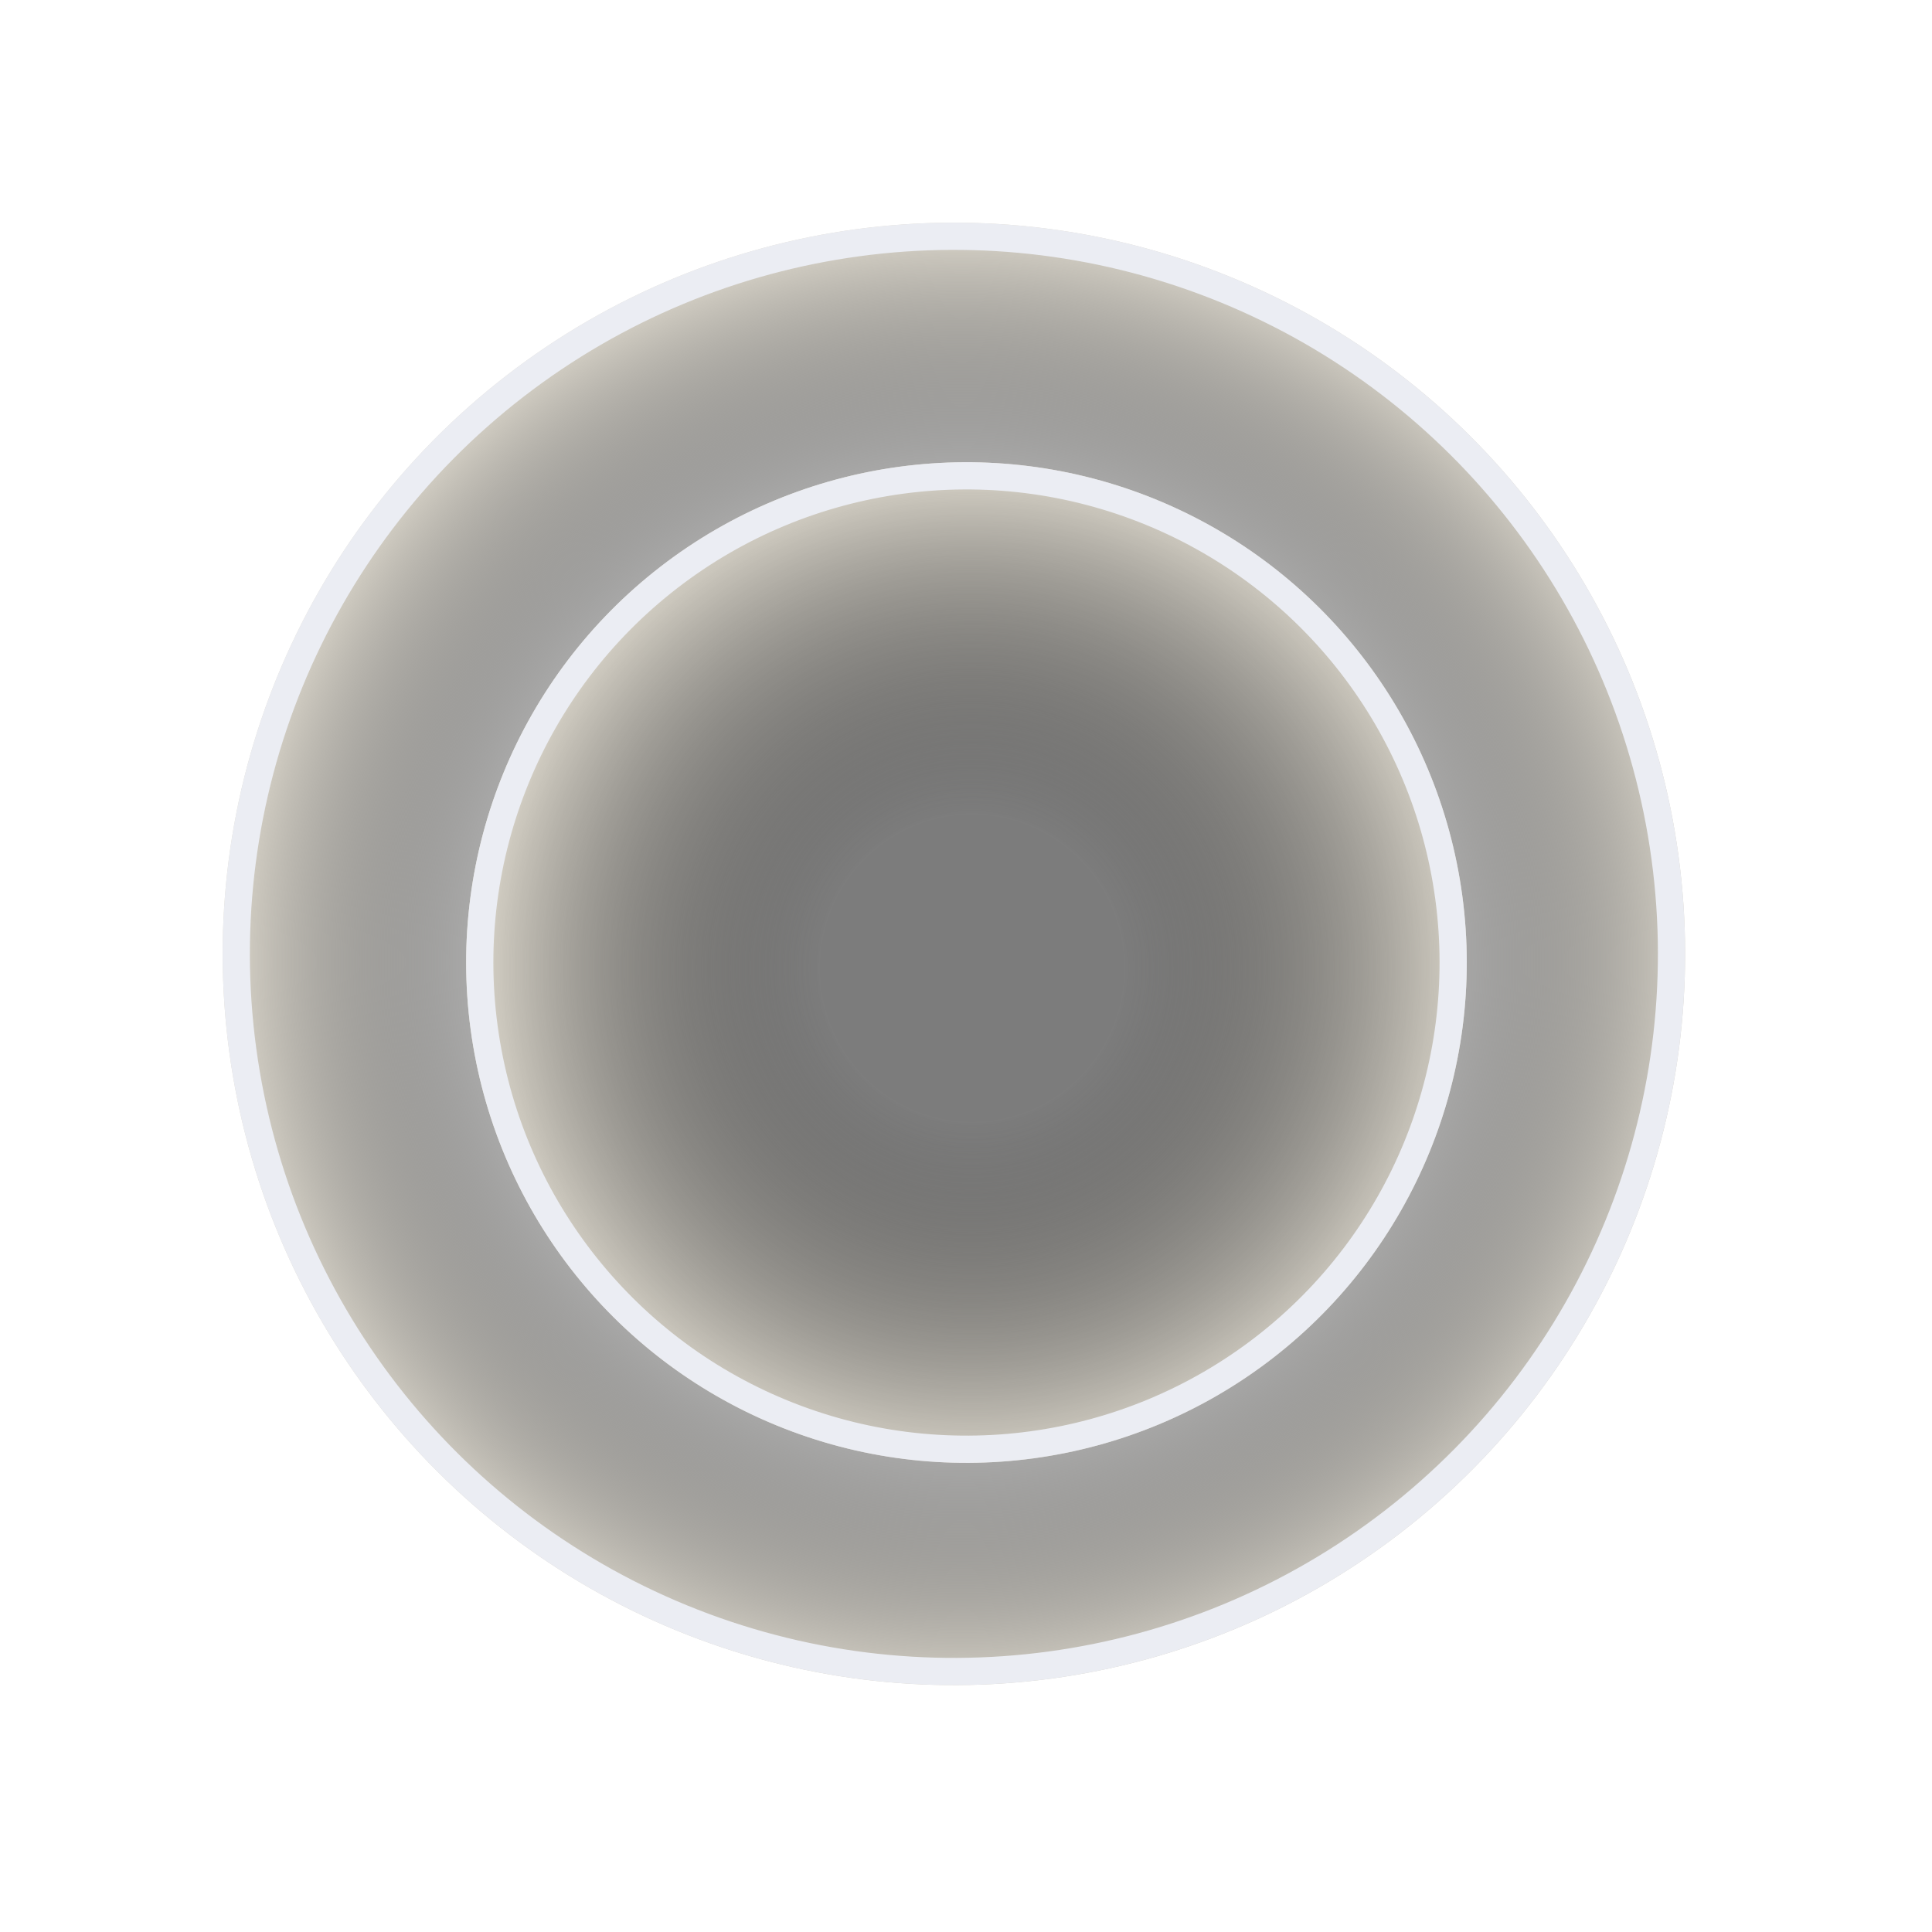
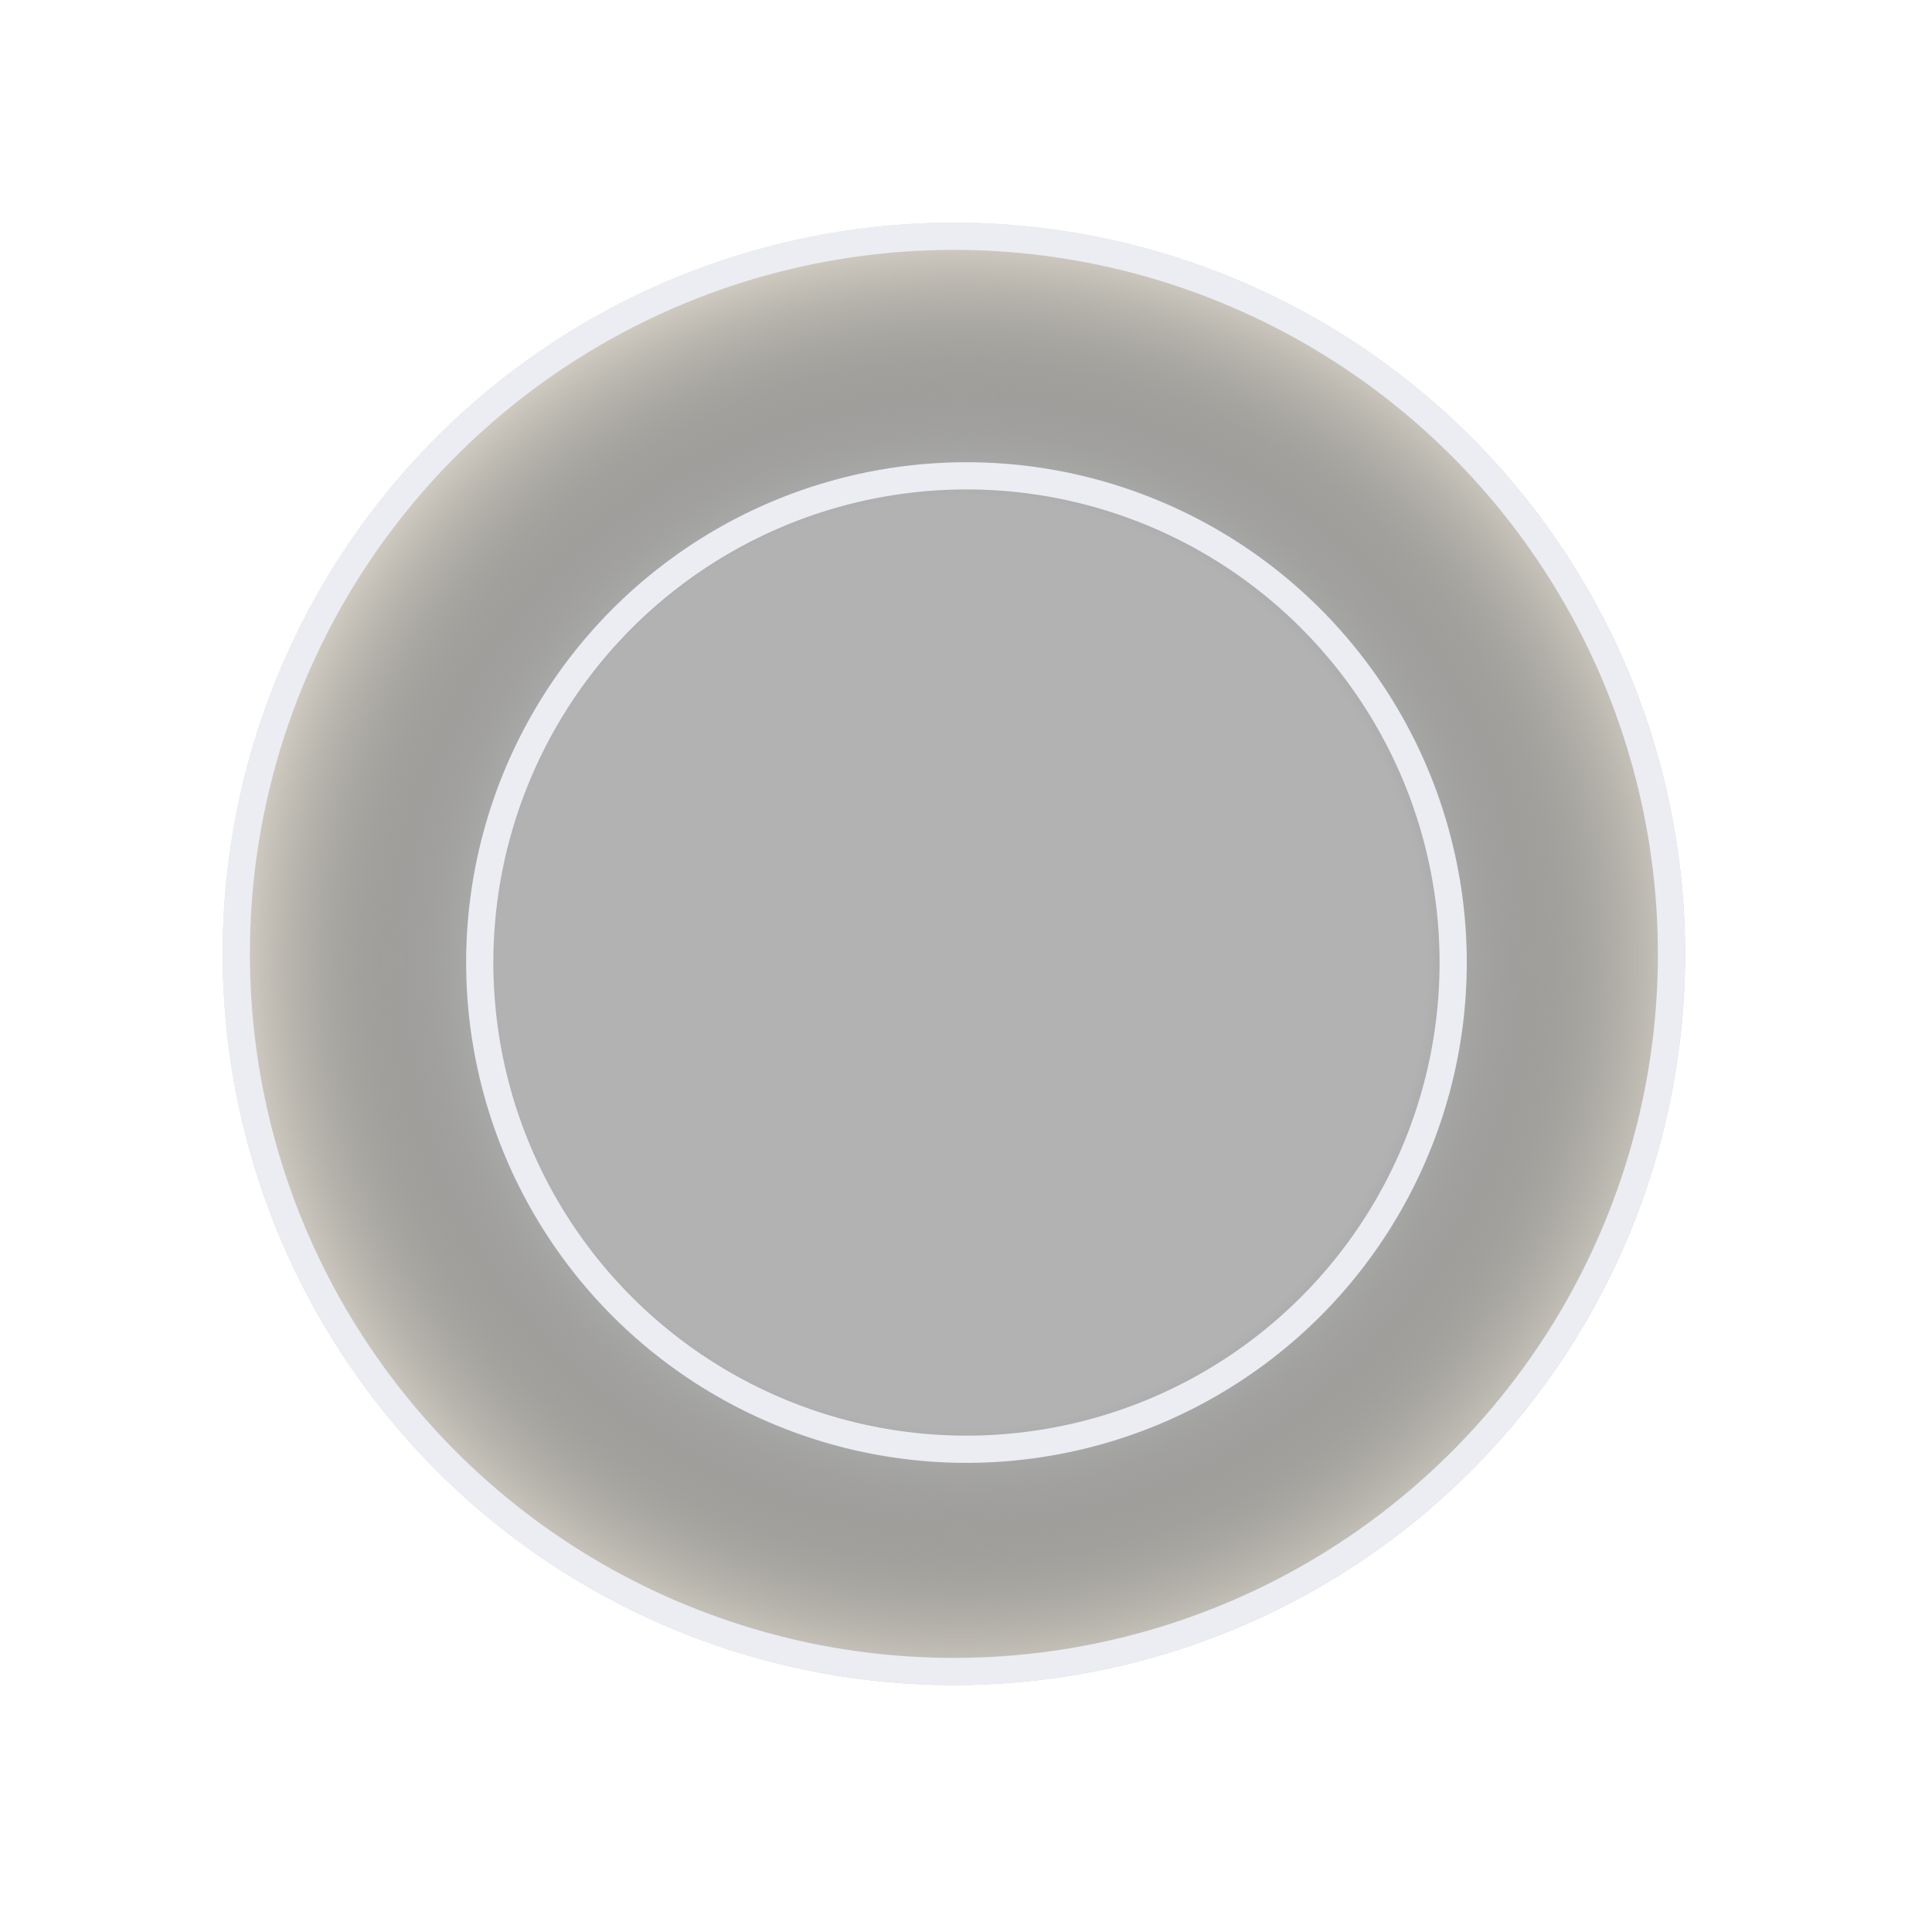
<svg xmlns="http://www.w3.org/2000/svg" fill="none" height="100%" overflow="visible" preserveAspectRatio="none" style="display: block;" viewBox="0 0 71 71" width="100%">
  <g id="Group 31">
    <g filter="url(#filter0_n_0_427)" id="Ellipse 27">
      <circle cx="35.055" cy="35.055" fill="url(#paint0_radial_0_427)" r="26.872" transform="rotate(112.286 35.055 35.055)" />
    </g>
    <circle cx="35.055" cy="35.055" id="Ellipse 29" r="26.372" stroke="#EBEDF3" transform="rotate(112.286 35.055 35.055)" />
    <g filter="url(#filter1_n_0_427)" id="Ellipse 28">
-       <circle cx="35.517" cy="35.373" fill="url(#paint1_radial_0_427)" r="18.386" transform="rotate(112.286 35.517 35.373)" />
-     </g>
+       </g>
    <circle cx="35.517" cy="35.373" id="Ellipse 30" r="17.886" stroke="#EBEDF3" transform="rotate(112.286 35.517 35.373)" />
  </g>
  <defs>
    <filter color-interpolation-filters="sRGB" filterUnits="userSpaceOnUse" height="53.758" id="filter0_n_0_427" width="53.758" x="8.176" y="8.176">
      <feFlood flood-opacity="0" result="BackgroundImageFix" />
      <feBlend in="SourceGraphic" in2="BackgroundImageFix" mode="normal" result="shape" />
      <feTurbulence baseFrequency="2 2" numOctaves="3" result="noise" seed="2269" stitchTiles="stitch" type="fractalNoise" />
      <feColorMatrix in="noise" result="alphaNoise" type="luminanceToAlpha" />
      <feComponentTransfer in="alphaNoise" result="coloredNoise1">
        <feFuncA tableValues="1 1 1 1 1 1 1 1 1 1 1 1 1 1 1 1 1 1 1 1 1 1 1 1 1 1 1 1 1 1 1 1 1 1 1 1 1 1 1 1 1 1 1 1 1 1 1 1 1 1 1 0 0 0 0 0 0 0 0 0 0 0 0 0 0 0 0 0 0 0 0 0 0 0 0 0 0 0 0 0 0 0 0 0 0 0 0 0 0 0 0 0 0 0 0 0 0 0 0 0" type="discrete" />
      </feComponentTransfer>
      <feComposite in="coloredNoise1" in2="shape" operator="in" result="noise1Clipped" />
      <feFlood flood-color="rgba(0, 0, 0, 0.07)" result="color1Flood" />
      <feComposite in="color1Flood" in2="noise1Clipped" operator="in" result="color1" />
      <feMerge result="effect1_noise_0_427">
        <feMergeNode in="shape" />
        <feMergeNode in="color1" />
      </feMerge>
    </filter>
    <filter color-interpolation-filters="sRGB" filterUnits="userSpaceOnUse" height="36.782" id="filter1_n_0_427" width="36.782" x="17.127" y="16.982">
      <feFlood flood-opacity="0" result="BackgroundImageFix" />
      <feBlend in="SourceGraphic" in2="BackgroundImageFix" mode="normal" result="shape" />
      <feTurbulence baseFrequency="2 2" numOctaves="3" result="noise" seed="2269" stitchTiles="stitch" type="fractalNoise" />
      <feColorMatrix in="noise" result="alphaNoise" type="luminanceToAlpha" />
      <feComponentTransfer in="alphaNoise" result="coloredNoise1">
        <feFuncA tableValues="1 1 1 1 1 1 1 1 1 1 1 1 1 1 1 1 1 1 1 1 1 1 1 1 1 1 1 1 1 1 1 1 1 1 1 1 1 1 1 1 1 1 1 1 1 1 1 1 1 1 1 0 0 0 0 0 0 0 0 0 0 0 0 0 0 0 0 0 0 0 0 0 0 0 0 0 0 0 0 0 0 0 0 0 0 0 0 0 0 0 0 0 0 0 0 0 0 0 0 0" type="discrete" />
      </feComponentTransfer>
      <feComposite in="coloredNoise1" in2="shape" operator="in" result="noise1Clipped" />
      <feFlood flood-color="rgba(0, 0, 0, 0.06)" result="color1Flood" />
      <feComposite in="color1Flood" in2="noise1Clipped" operator="in" result="color1" />
      <feMerge result="effect1_noise_0_427">
        <feMergeNode in="shape" />
        <feMergeNode in="color1" />
      </feMerge>
    </filter>
    <radialGradient cx="0" cy="0" gradientTransform="translate(35.22 34.661) rotate(-112.286) scale(27.226 27.35)" gradientUnits="userSpaceOnUse" id="paint0_radial_0_427" r="1">
      <stop offset="0.623" stop-opacity="0.3" />
      <stop offset="1" stop-color="#E2DDD1" />
    </radialGradient>
    <radialGradient cx="0" cy="0" gradientTransform="translate(35.63 35.103) rotate(-112.286) scale(18.628 18.713)" gradientUnits="userSpaceOnUse" id="paint1_radial_0_427" r="1">
      <stop offset="0.295" stop-opacity="0.3" />
      <stop offset="1" stop-color="#E2DDD1" />
    </radialGradient>
  </defs>
</svg>